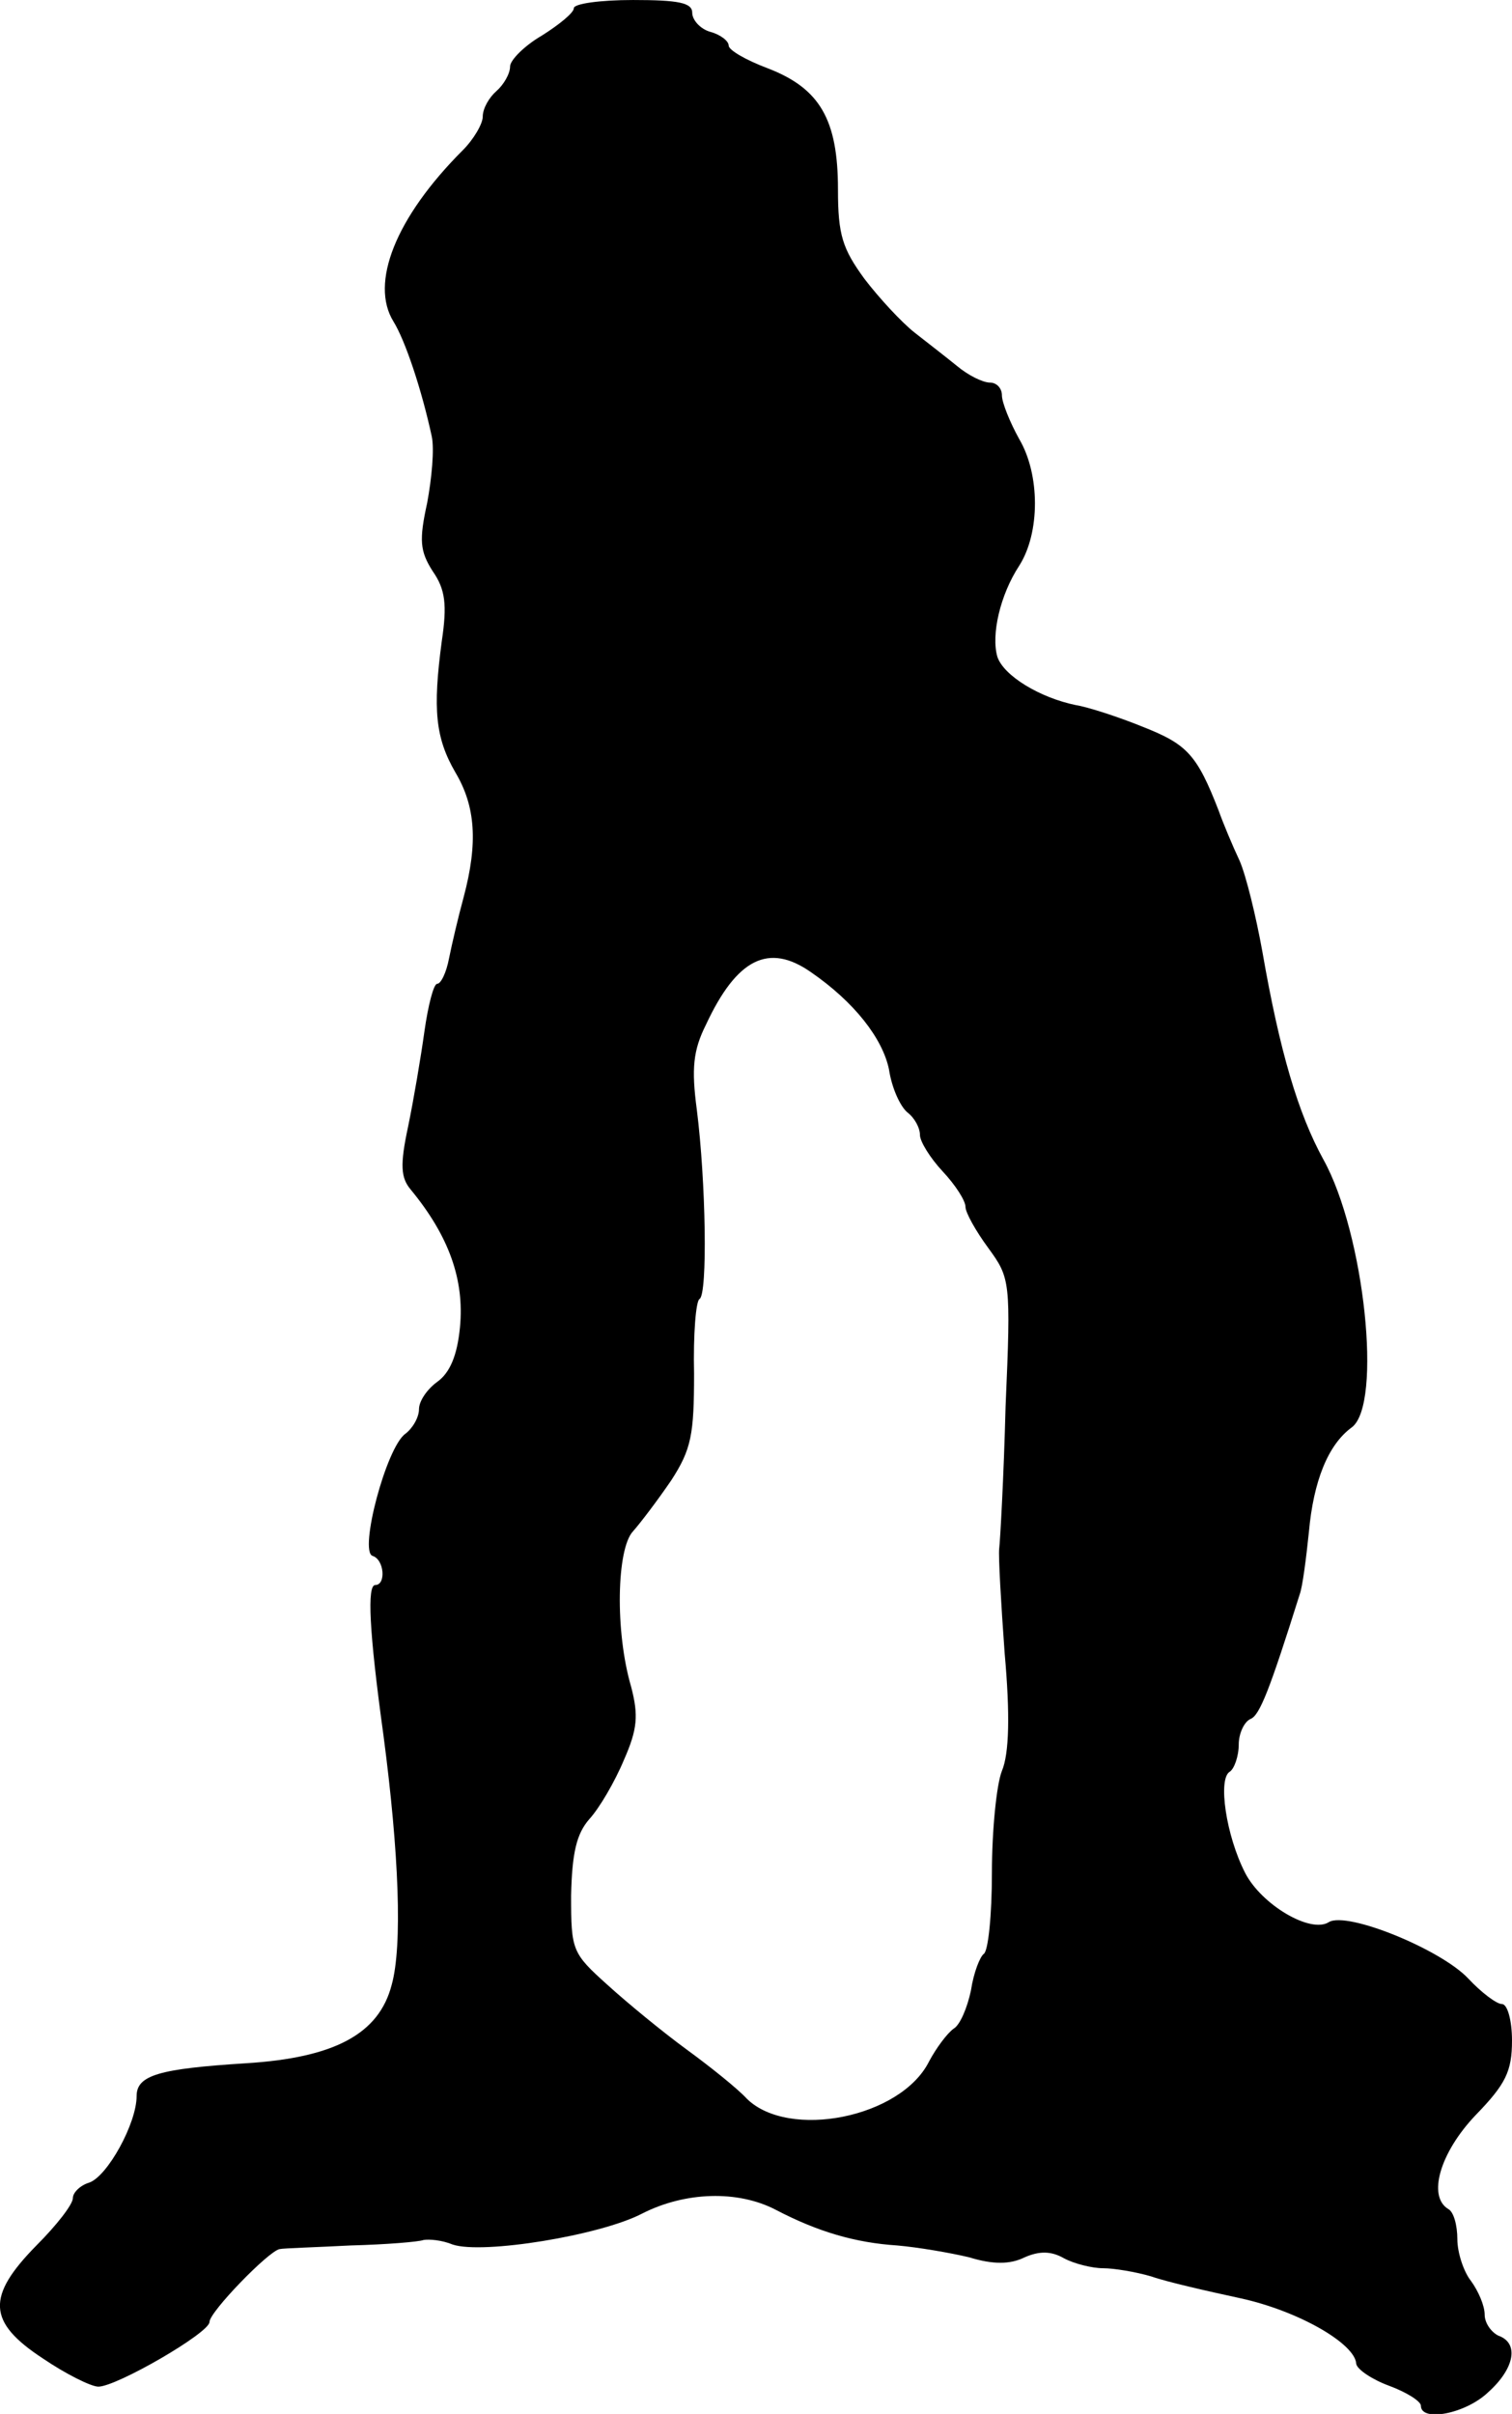
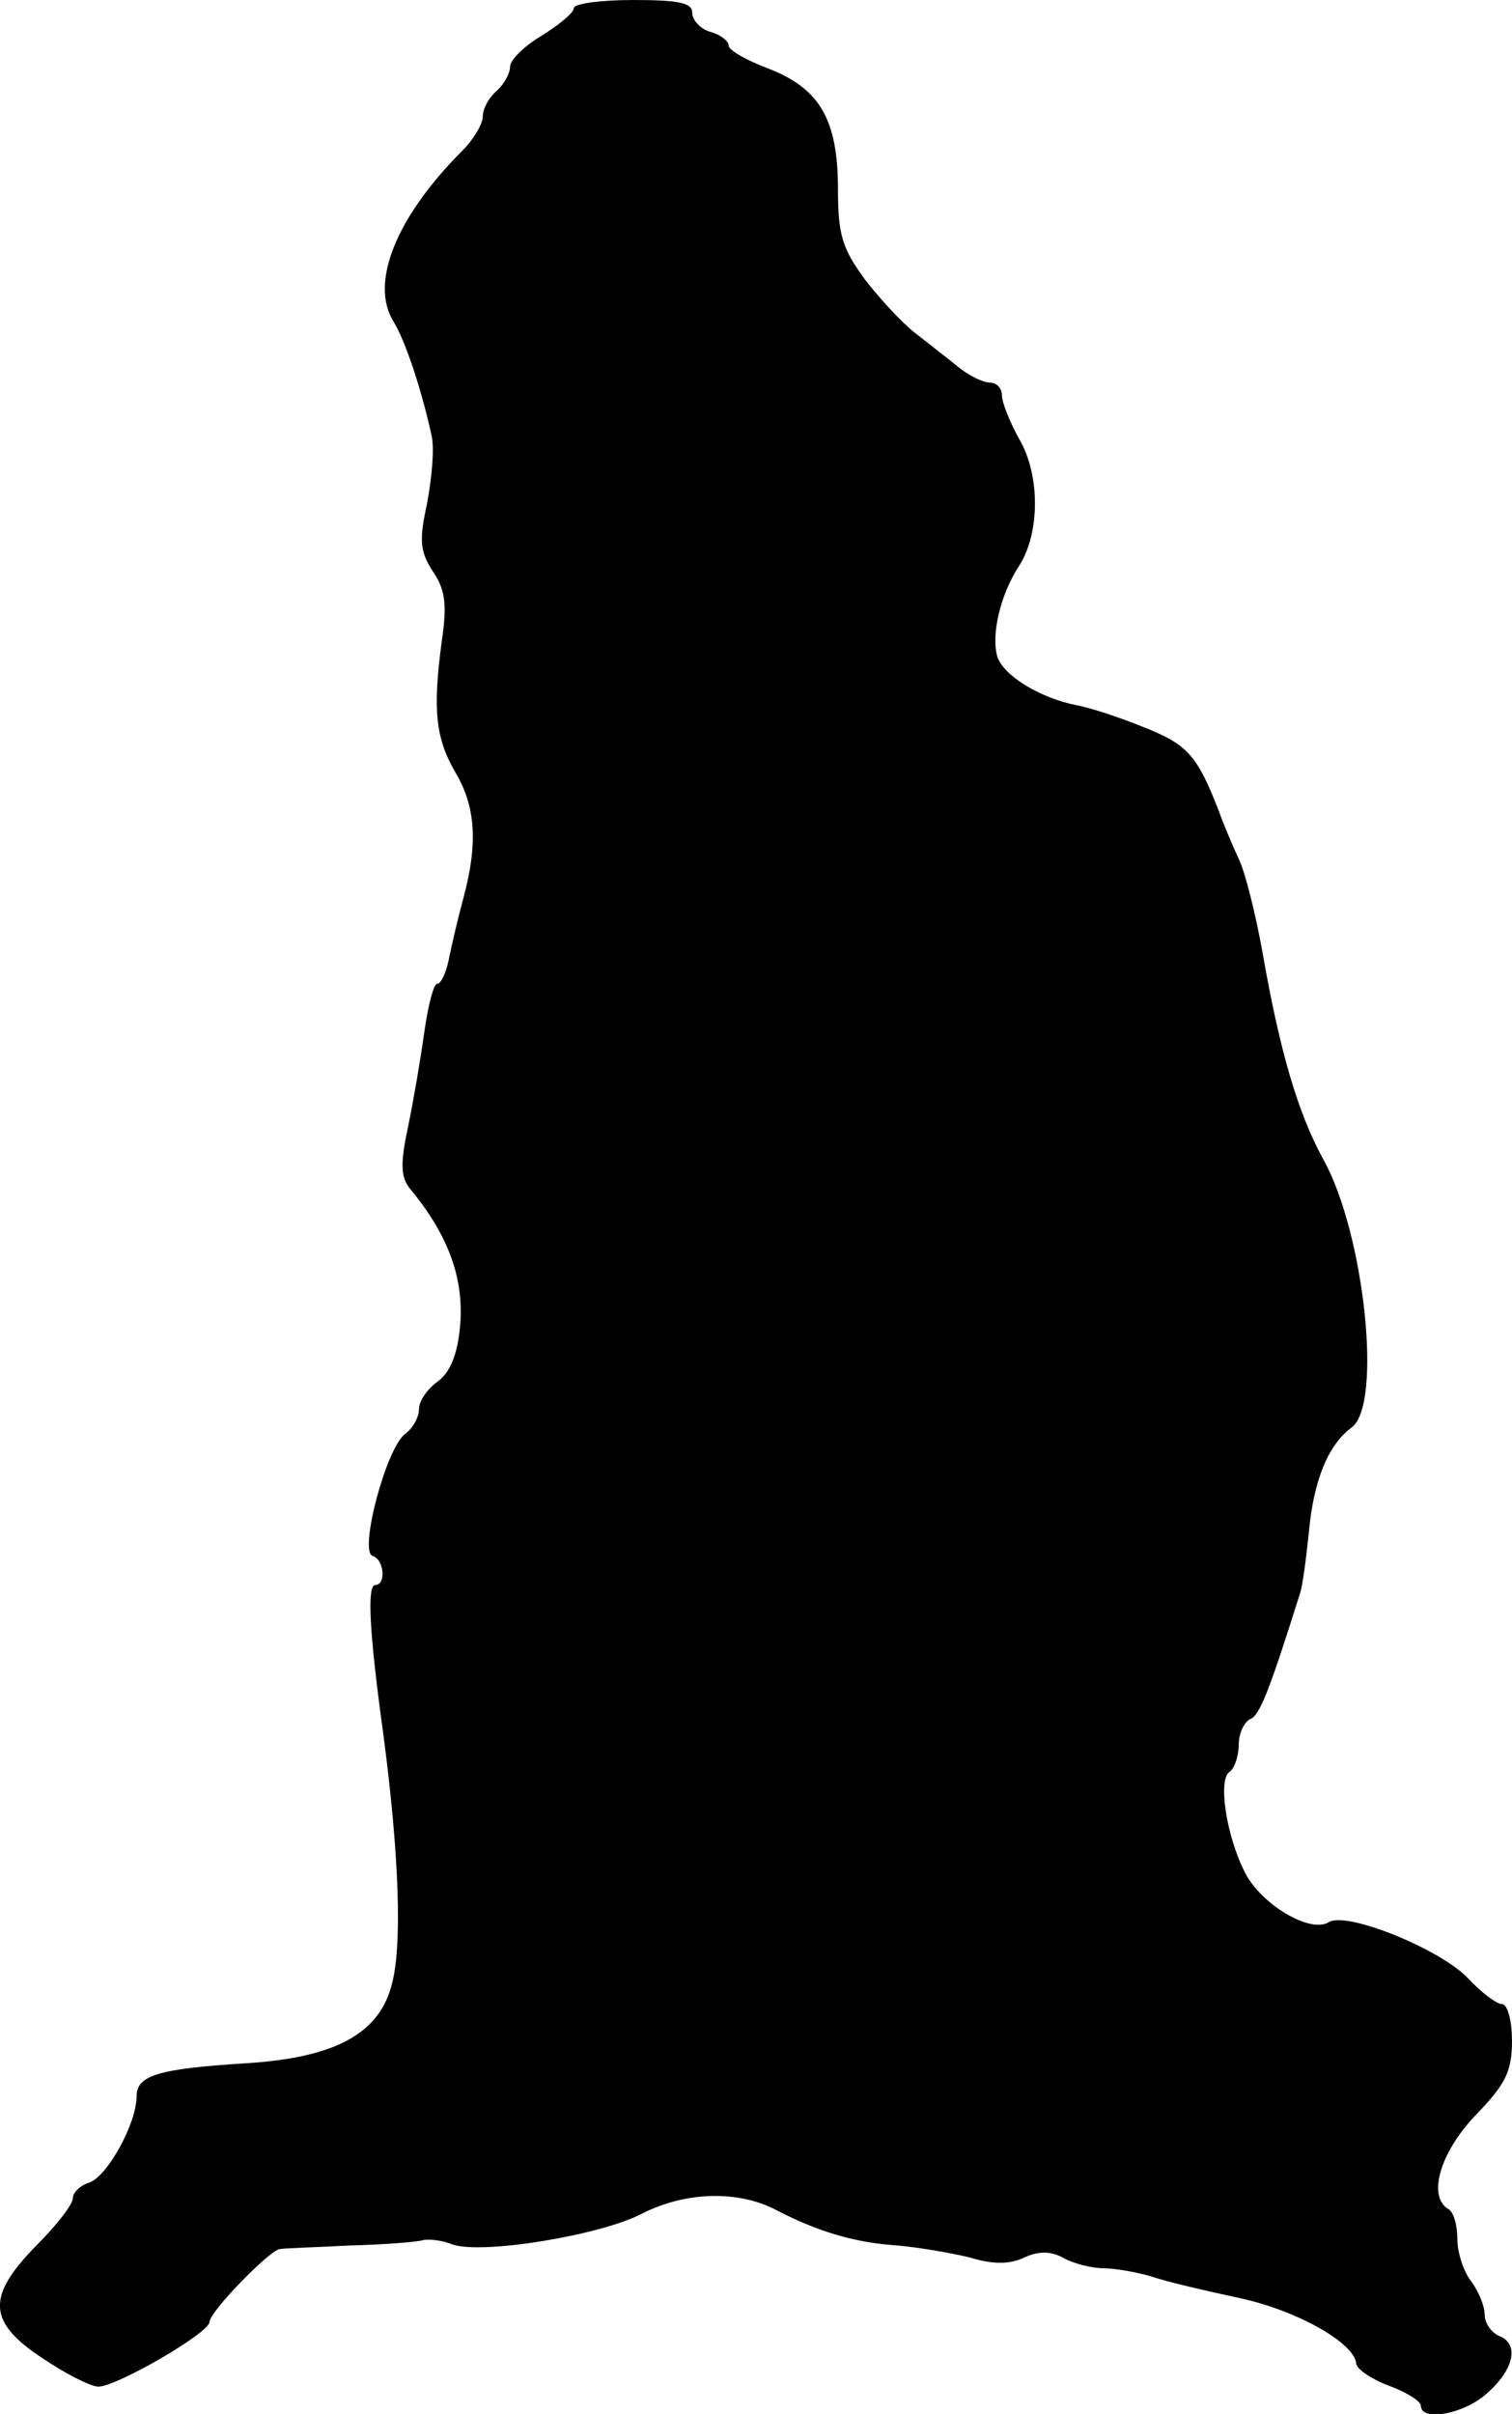
<svg xmlns="http://www.w3.org/2000/svg" version="1.0" width="166pt" height="265pt" viewBox="0 0 166 265" preserveAspectRatio="xMidYMid meet">
  <g transform="translate(0,265) scale(0.1,-0.1)" fill="#000000" stroke="none">
-     <path d="M630 2641 c0 -5 -16 -18 -35 -30 -19 -11 -35 -27 -35 -34 0 -8 -7 -20 -15 -27 -8 -7 -15 -19 -15 -28 0 -8 -10 -25 -22 -37 -74 -74 -102 -146 -76 -188 13 -21 31 -75 42 -126 3 -14 0 -46 -5 -73 -9 -41 -8 -53 6 -75 14 -20 16 -37 10 -77 -10 -75 -7 -106 15 -144 22 -37 25 -77 9 -137 -6 -22 -13 -52 -16 -67 -3 -16 -9 -28 -13 -28 -4 0 -10 -24 -14 -52 -4 -29 -12 -76 -18 -105 -9 -42 -8 -56 3 -69 42 -51 59 -99 54 -151 -3 -31 -11 -50 -25 -60 -11 -8 -20 -21 -20 -30 0 -9 -7 -21 -15 -27 -21 -15 -51 -129 -36 -134 13 -4 15 -32 3 -32 -9 0 -7 -49 9 -165 17 -129 21 -231 9 -274 -14 -54 -63 -80 -160 -86 -95 -6 -120 -13 -120 -36 0 -30 -32 -88 -52 -95 -10 -3 -18 -11 -18 -17 0 -7 -18 -30 -40 -52 -55 -56 -54 -84 7 -124 25 -17 53 -31 61 -31 20 0 122 59 122 71 0 11 65 78 77 80 4 1 40 2 78 4 39 1 75 4 80 6 6 1 20 0 32 -5 33 -11 162 10 208 34 47 24 105 26 147 4 46 -24 87 -36 133 -39 23 -2 58 -8 79 -13 26 -8 45 -8 61 0 16 7 29 7 43 -1 11 -6 31 -11 43 -11 12 0 36 -4 53 -9 17 -6 61 -16 98 -24 64 -14 126 -50 127 -72 1 -6 17 -17 36 -24 19 -7 35 -17 35 -22 0 -18 49 -9 74 15 29 26 34 54 11 62 -8 4 -15 14 -15 23 0 10 -7 26 -15 37 -8 10 -15 31 -15 46 0 15 -4 30 -10 33 -23 14 -9 62 30 103 33 34 40 48 40 82 0 22 -5 40 -11 40 -6 0 -23 13 -37 28 -30 32 -133 74 -153 62 -20 -13 -74 19 -92 54 -21 41 -30 103 -17 111 5 3 10 17 10 30 0 12 6 25 13 28 10 4 21 32 54 137 3 8 7 39 10 68 5 56 21 96 47 115 34 25 14 213 -31 294 -28 51 -48 119 -67 228 -7 39 -18 84 -25 100 -8 17 -18 41 -23 55 -24 62 -35 73 -83 92 -27 11 -61 22 -74 24 -39 8 -79 32 -86 53 -7 24 3 68 24 100 23 36 23 100 0 139 -10 18 -19 40 -19 48 0 8 -6 14 -13 14 -8 0 -24 8 -36 18 -11 9 -33 26 -47 37 -14 11 -39 38 -55 59 -24 33 -29 48 -29 98 0 77 -20 111 -77 133 -24 9 -43 20 -43 25 0 5 -9 12 -20 15 -11 3 -20 13 -20 21 0 11 -15 14 -65 14 -36 0 -65 -4 -65 -9z m260 -1058 c48 -33 79 -73 86 -107 3 -20 12 -40 20 -47 8 -6 14 -17 14 -25 0 -7 11 -25 25 -40 14 -15 25 -32 25 -39 0 -6 11 -26 25 -45 24 -33 25 -36 19 -174 -2 -78 -6 -148 -7 -156 -1 -8 2 -60 6 -115 6 -67 5 -110 -3 -129 -6 -15 -11 -66 -11 -112 0 -46 -4 -86 -9 -89 -4 -3 -11 -20 -14 -40 -4 -19 -12 -38 -19 -42 -7 -5 -19 -21 -27 -36 -31 -62 -154 -86 -200 -41 -10 11 -40 35 -66 54 -26 19 -65 51 -87 71 -39 35 -40 38 -40 98 1 47 6 68 20 84 11 12 28 41 38 65 15 34 16 49 8 80 -18 61 -16 152 2 171 8 9 27 34 42 56 22 34 25 50 25 117 -1 43 2 80 6 82 9 5 7 129 -3 208 -6 45 -4 65 10 93 34 73 69 90 115 58z" />
+     <path d="M630 2641 c0 -5 -16 -18 -35 -30 -19 -11 -35 -27 -35 -34 0 -8 -7 -20 -15 -27 -8 -7 -15 -19 -15 -28 0 -8 -10 -25 -22 -37 -74 -74 -102 -146 -76 -188 13 -21 31 -75 42 -126 3 -14 0 -46 -5 -73 -9 -41 -8 -53 6 -75 14 -20 16 -37 10 -77 -10 -75 -7 -106 15 -144 22 -37 25 -77 9 -137 -6 -22 -13 -52 -16 -67 -3 -16 -9 -28 -13 -28 -4 0 -10 -24 -14 -52 -4 -29 -12 -76 -18 -105 -9 -42 -8 -56 3 -69 42 -51 59 -99 54 -151 -3 -31 -11 -50 -25 -60 -11 -8 -20 -21 -20 -30 0 -9 -7 -21 -15 -27 -21 -15 -51 -129 -36 -134 13 -4 15 -32 3 -32 -9 0 -7 -49 9 -165 17 -129 21 -231 9 -274 -14 -54 -63 -80 -160 -86 -95 -6 -120 -13 -120 -36 0 -30 -32 -88 -52 -95 -10 -3 -18 -11 -18 -17 0 -7 -18 -30 -40 -52 -55 -56 -54 -84 7 -124 25 -17 53 -31 61 -31 20 0 122 59 122 71 0 11 65 78 77 80 4 1 40 2 78 4 39 1 75 4 80 6 6 1 20 0 32 -5 33 -11 162 10 208 34 47 24 105 26 147 4 46 -24 87 -36 133 -39 23 -2 58 -8 79 -13 26 -8 45 -8 61 0 16 7 29 7 43 -1 11 -6 31 -11 43 -11 12 0 36 -4 53 -9 17 -6 61 -16 98 -24 64 -14 126 -50 127 -72 1 -6 17 -17 36 -24 19 -7 35 -17 35 -22 0 -18 49 -9 74 15 29 26 34 54 11 62 -8 4 -15 14 -15 23 0 10 -7 26 -15 37 -8 10 -15 31 -15 46 0 15 -4 30 -10 33 -23 14 -9 62 30 103 33 34 40 48 40 82 0 22 -5 40 -11 40 -6 0 -23 13 -37 28 -30 32 -133 74 -153 62 -20 -13 -74 19 -92 54 -21 41 -30 103 -17 111 5 3 10 17 10 30 0 12 6 25 13 28 10 4 21 32 54 137 3 8 7 39 10 68 5 56 21 96 47 115 34 25 14 213 -31 294 -28 51 -48 119 -67 228 -7 39 -18 84 -25 100 -8 17 -18 41 -23 55 -24 62 -35 73 -83 92 -27 11 -61 22 -74 24 -39 8 -79 32 -86 53 -7 24 3 68 24 100 23 36 23 100 0 139 -10 18 -19 40 -19 48 0 8 -6 14 -13 14 -8 0 -24 8 -36 18 -11 9 -33 26 -47 37 -14 11 -39 38 -55 59 -24 33 -29 48 -29 98 0 77 -20 111 -77 133 -24 9 -43 20 -43 25 0 5 -9 12 -20 15 -11 3 -20 13 -20 21 0 11 -15 14 -65 14 -36 0 -65 -4 -65 -9z m260 -1058 z" />
  </g>
</svg>